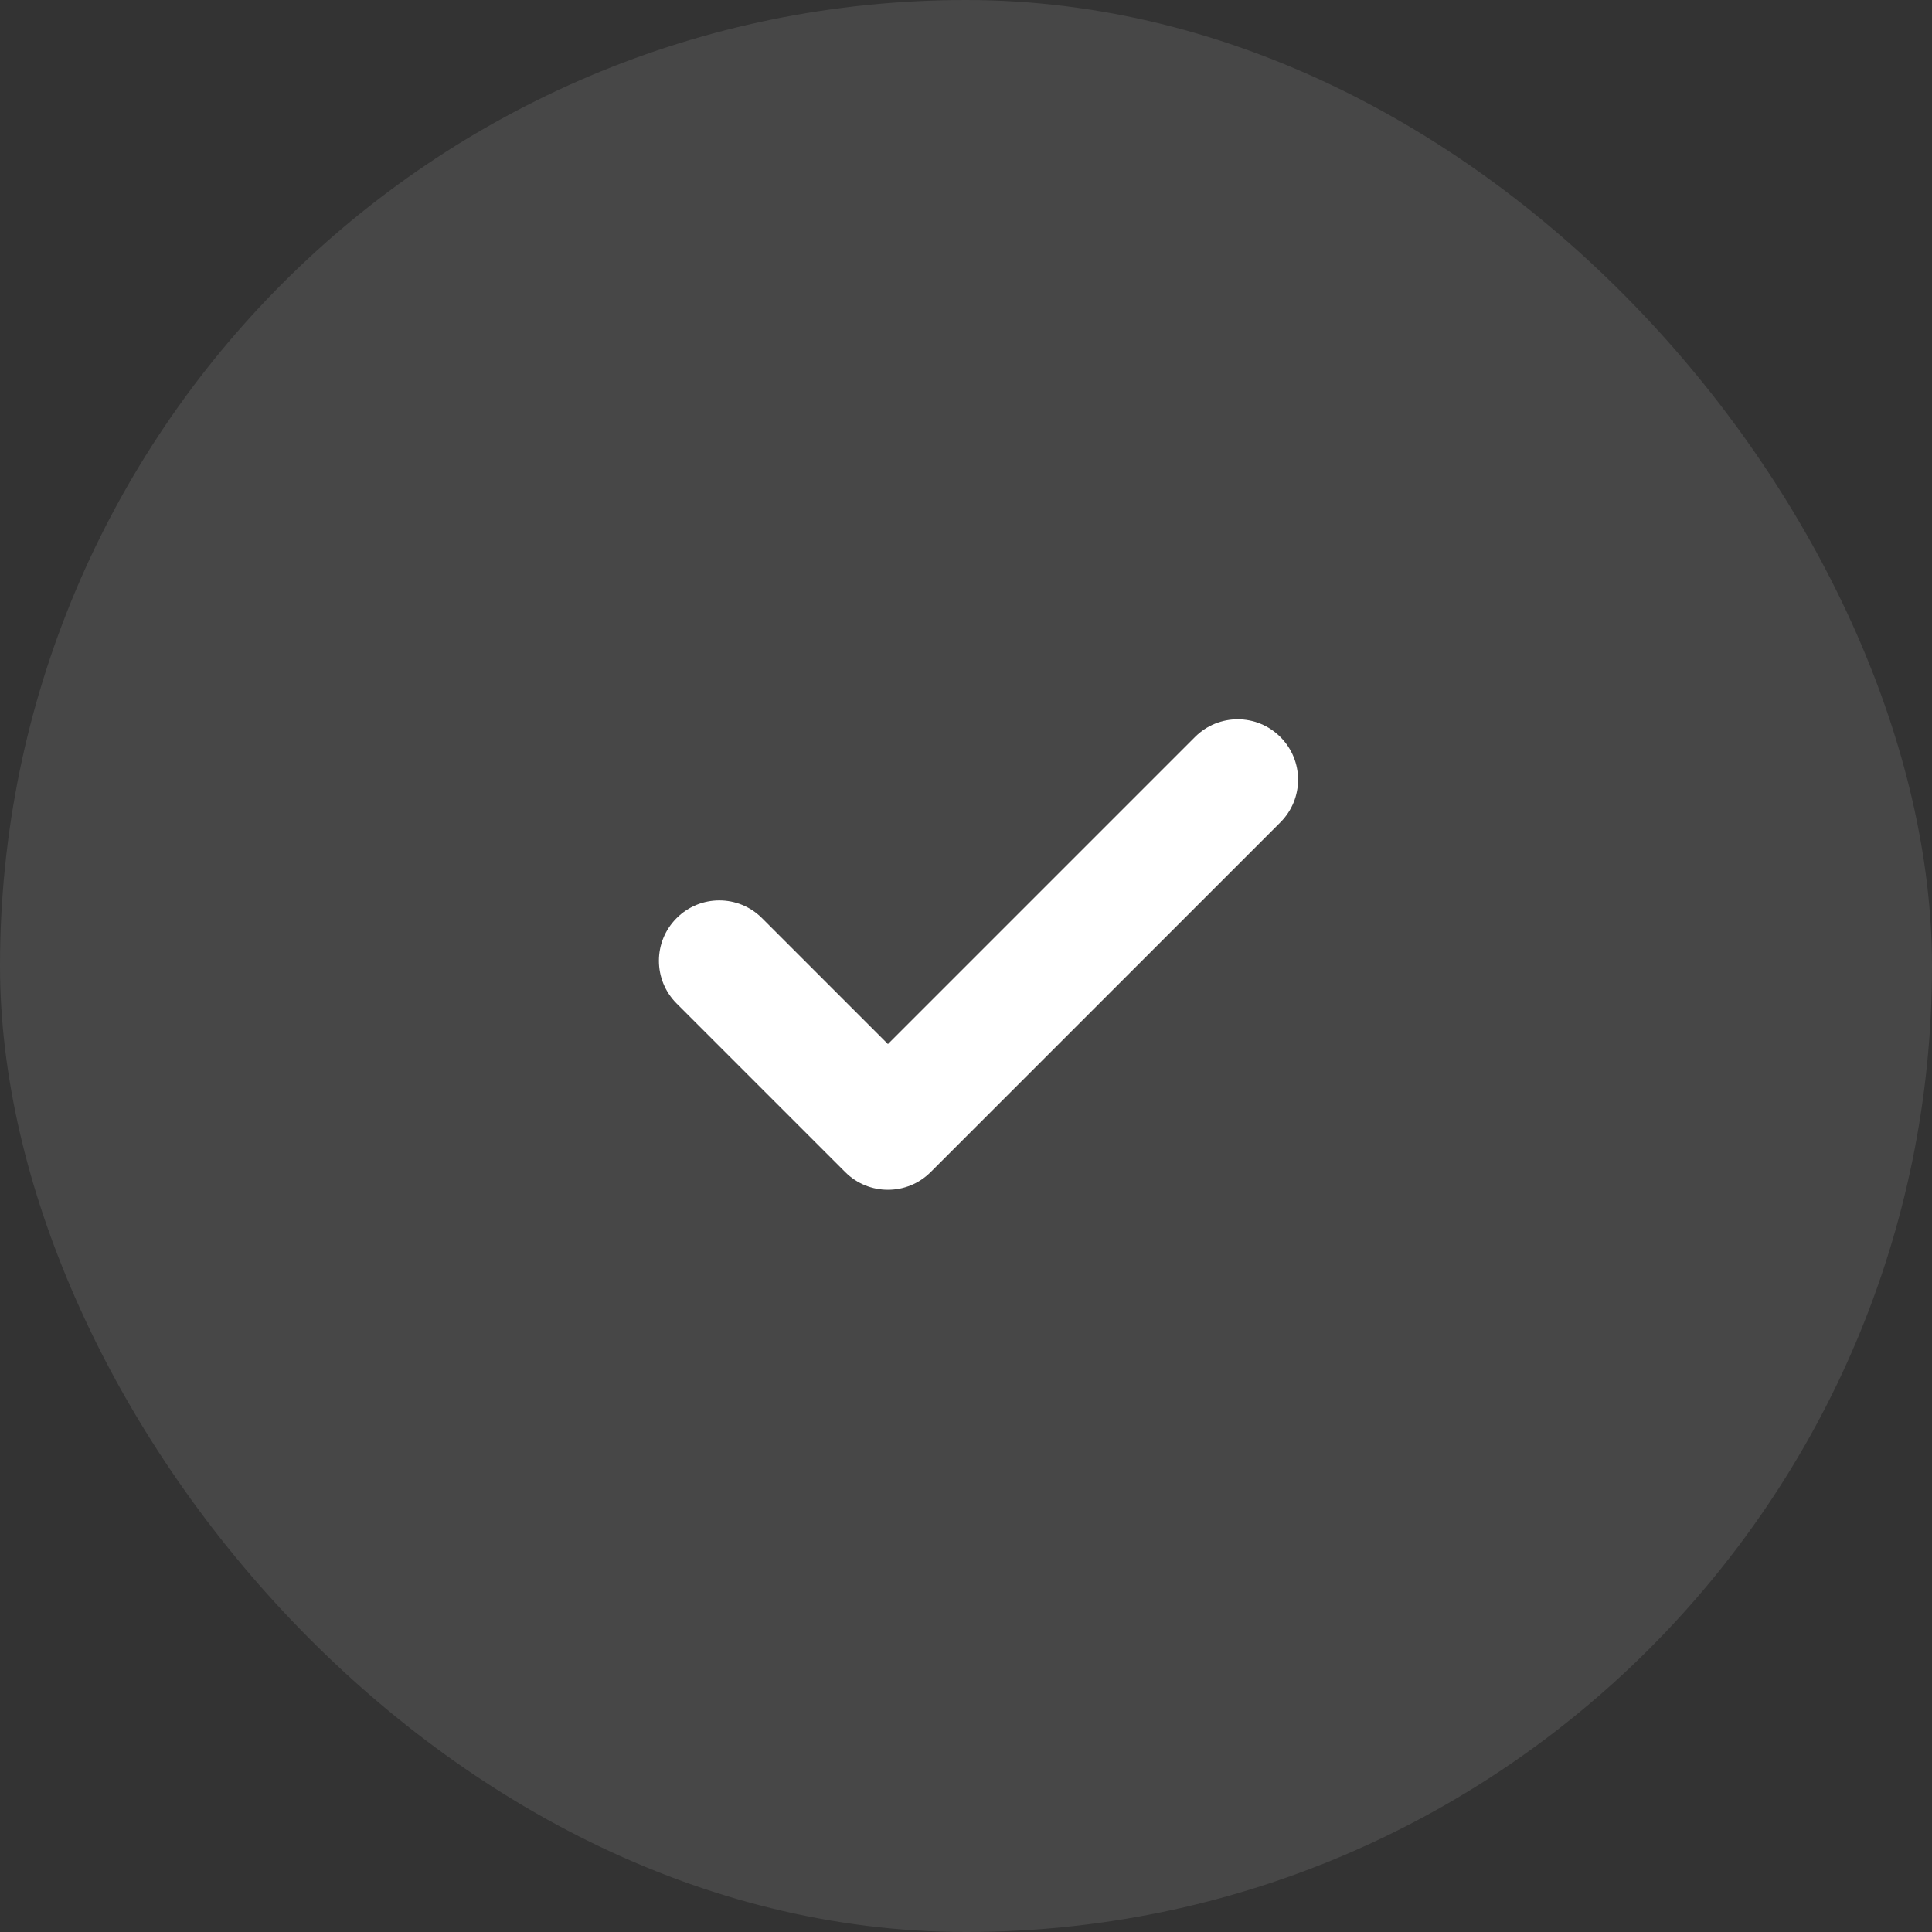
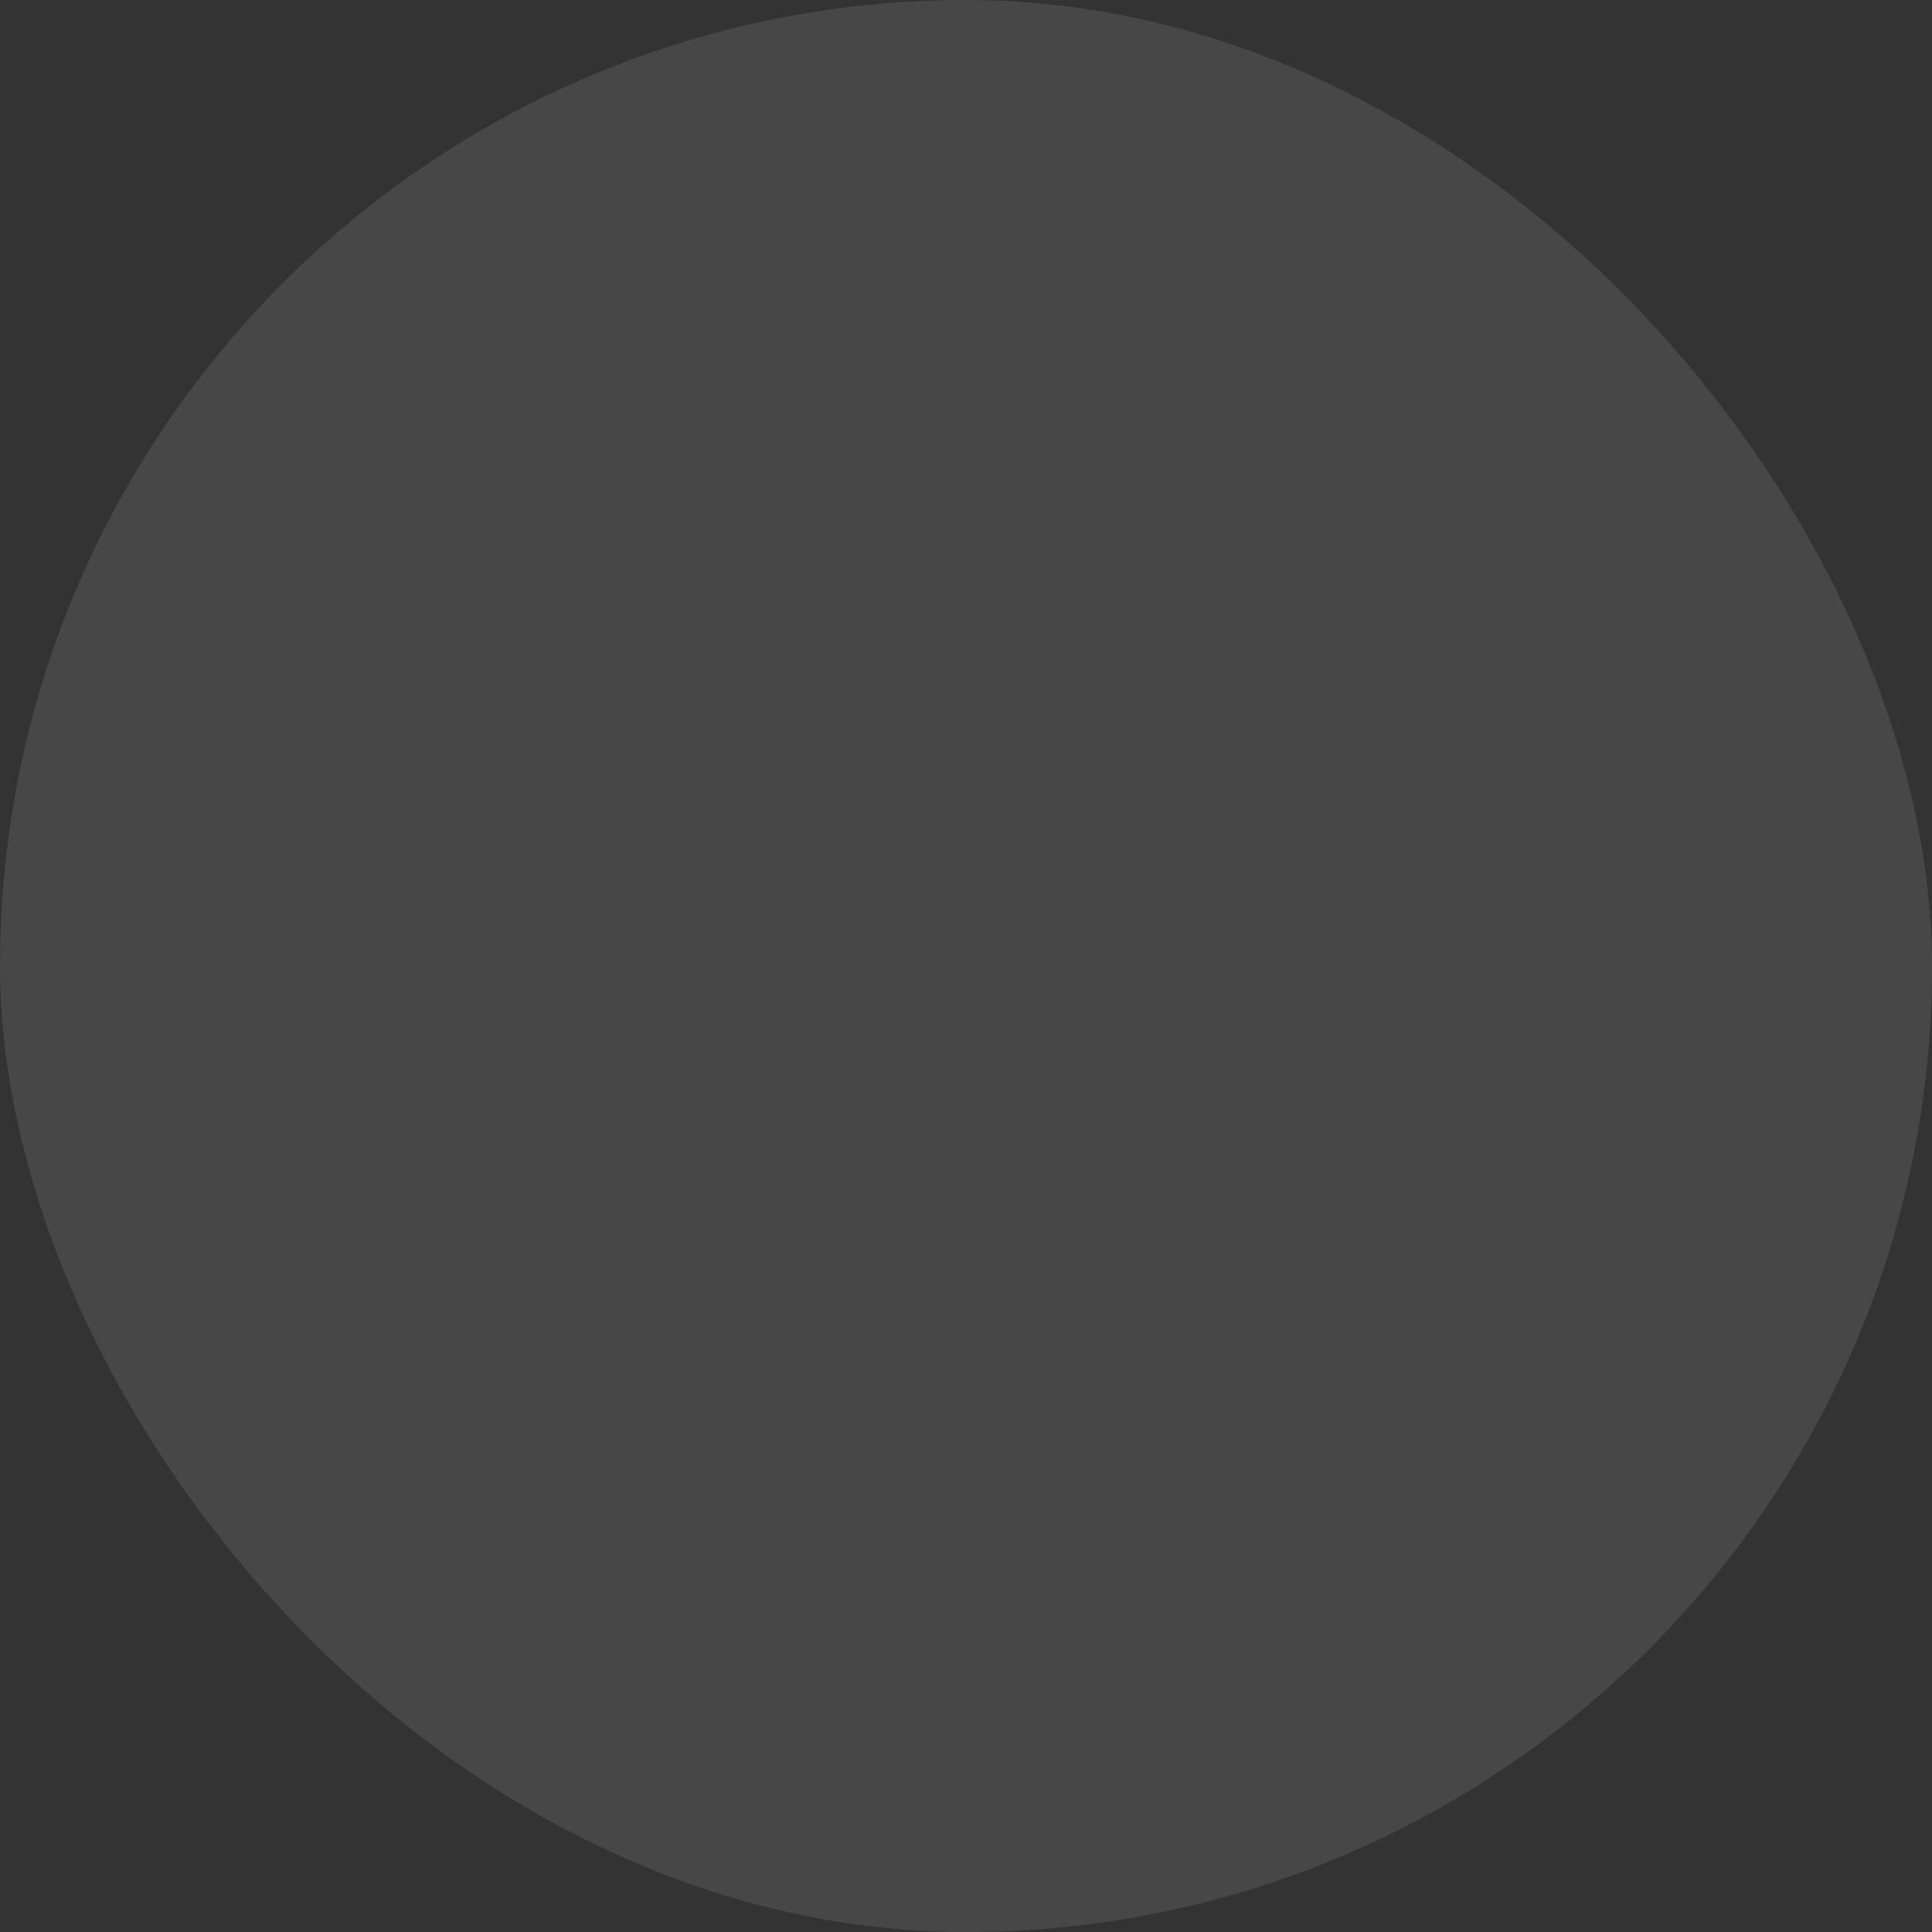
<svg xmlns="http://www.w3.org/2000/svg" width="32" height="32" viewBox="0 0 32 32" fill="none">
  <rect x="0" y="0" width="32" height="32" fill="#333333" stroke="none" />
  <rect width="32" height="32" rx="16" fill="white" fill-opacity="0.1" />
-   <path d="M15.414 19.414C15.024 19.804 14.39 19.804 14 19.414L11.207 16.621C10.816 16.23 10.816 15.597 11.207 15.207C11.598 14.816 12.23 14.816 12.621 15.207L14.707 17.293L19.793 12.207C20.183 11.816 20.817 11.816 21.207 12.207C21.598 12.598 21.598 13.23 21.207 13.621L15.414 19.414Z" fill="white" />
</svg>